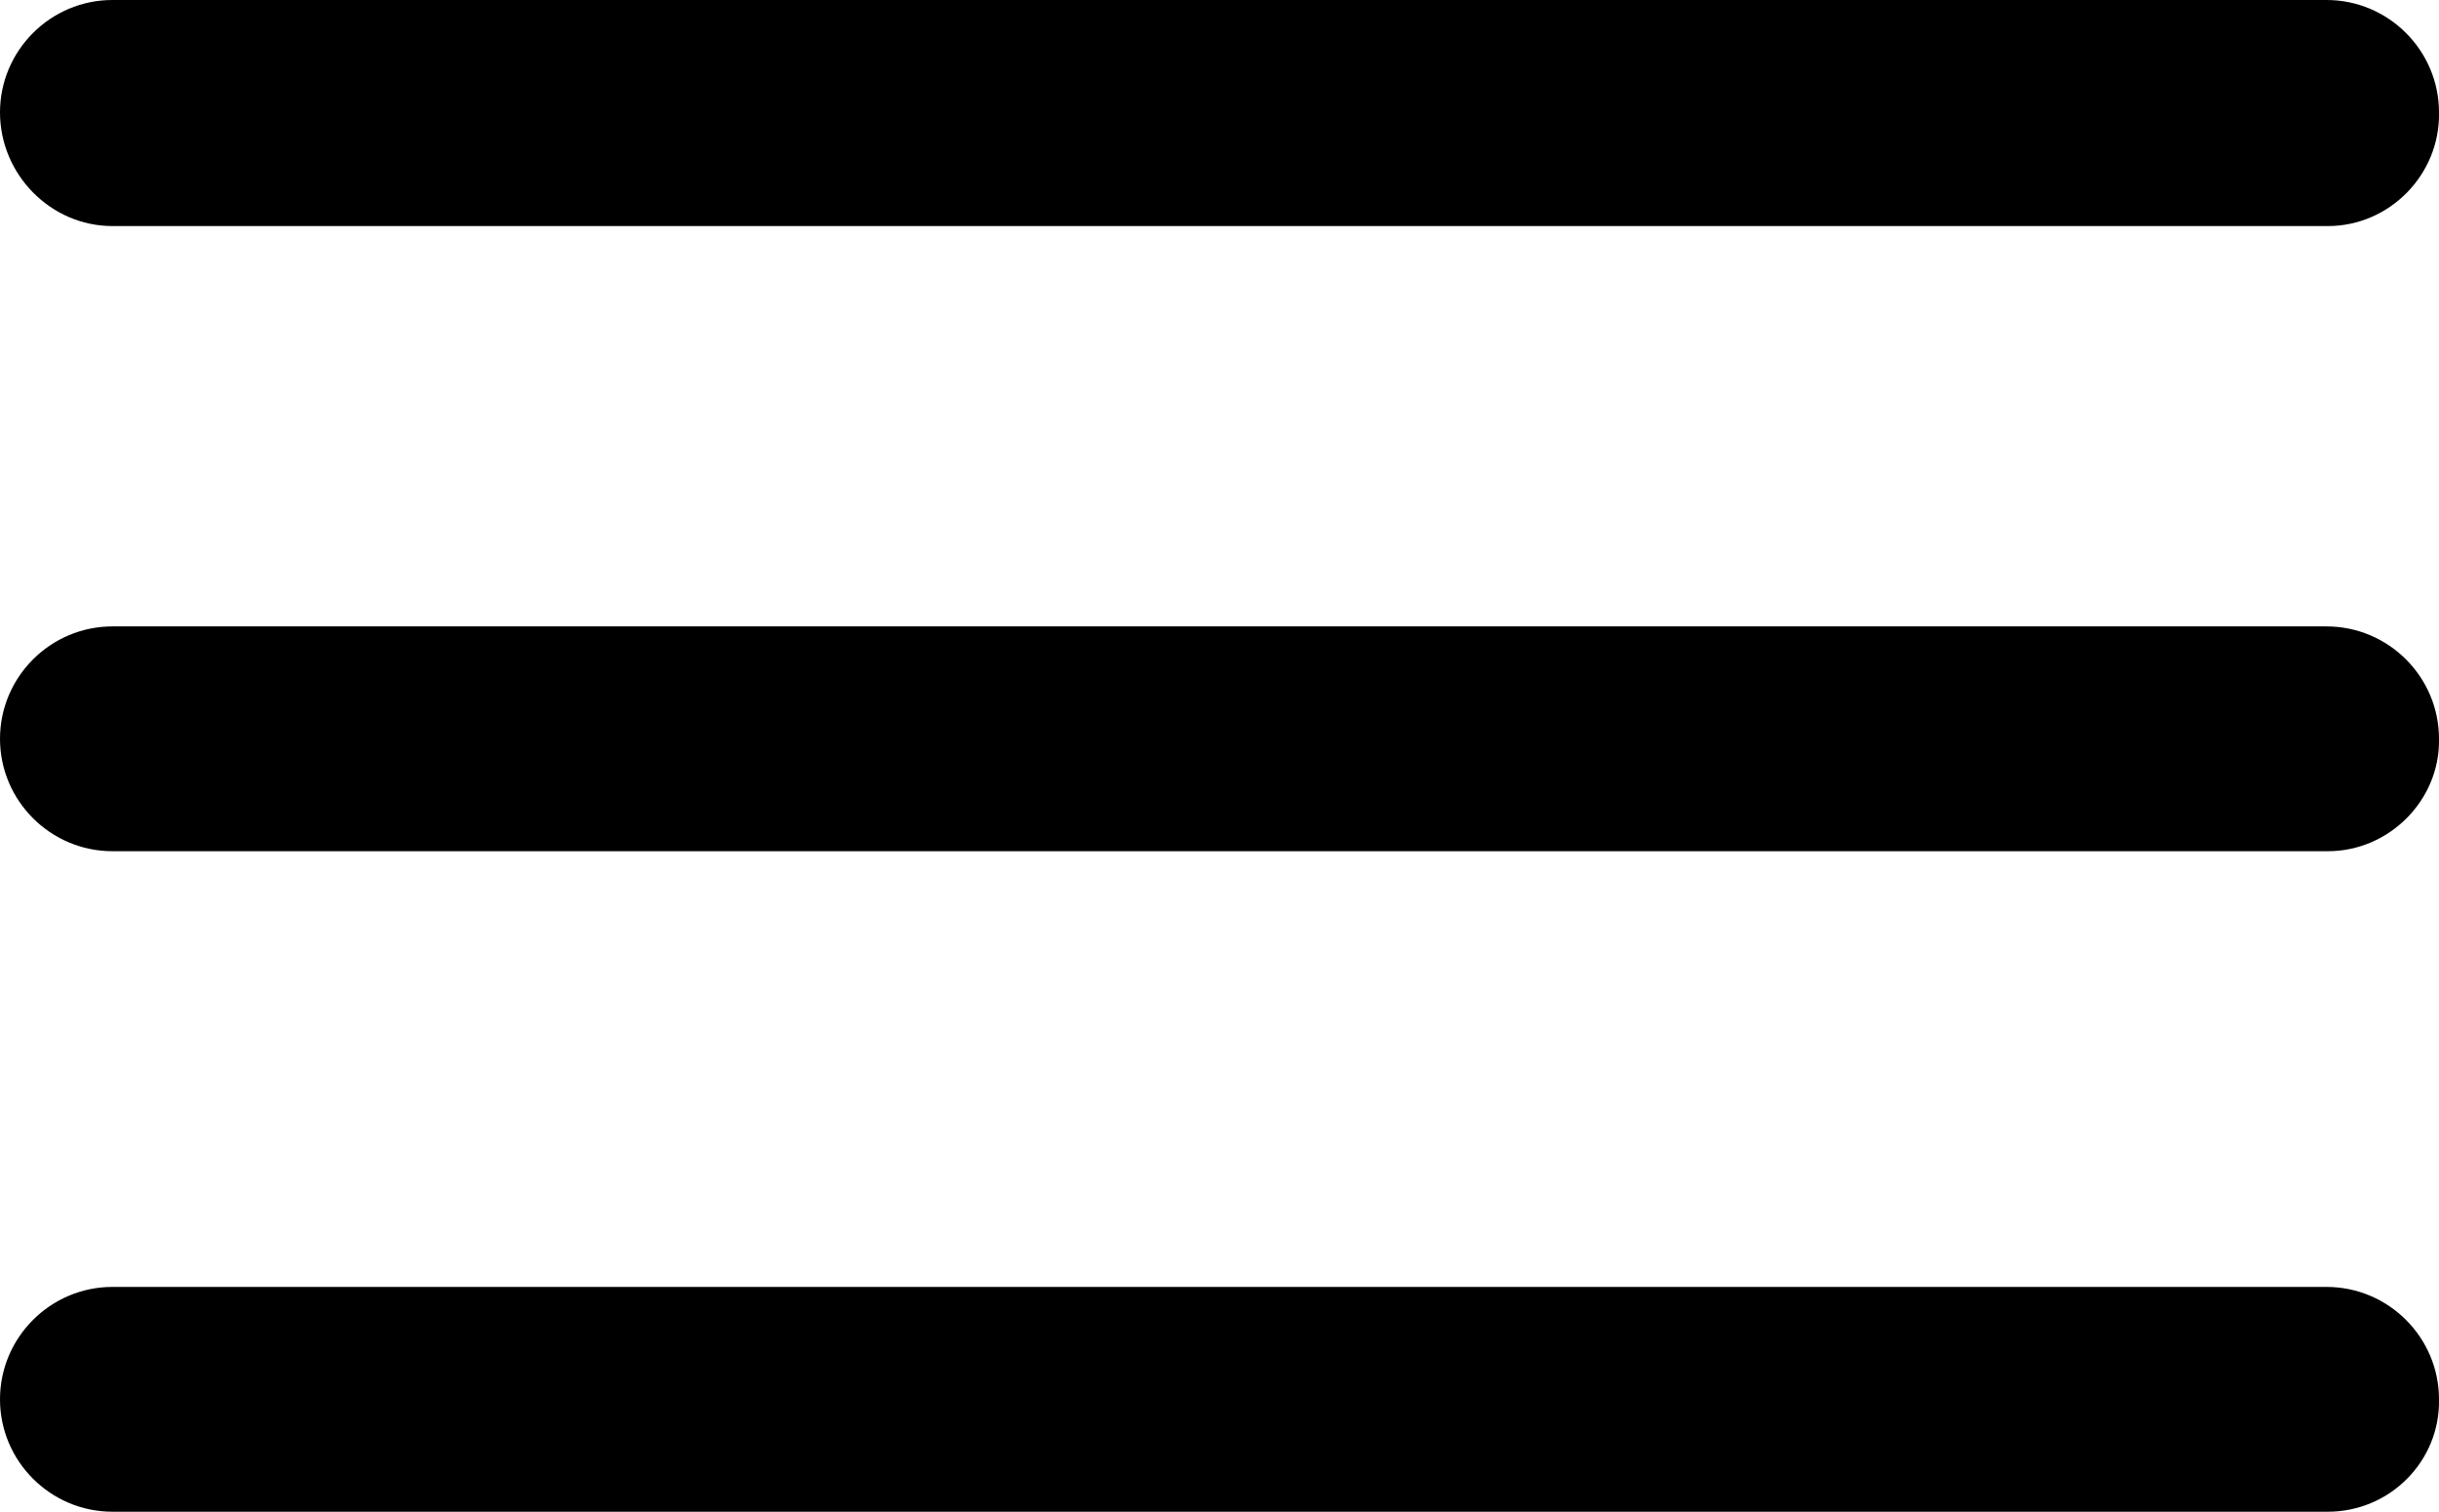
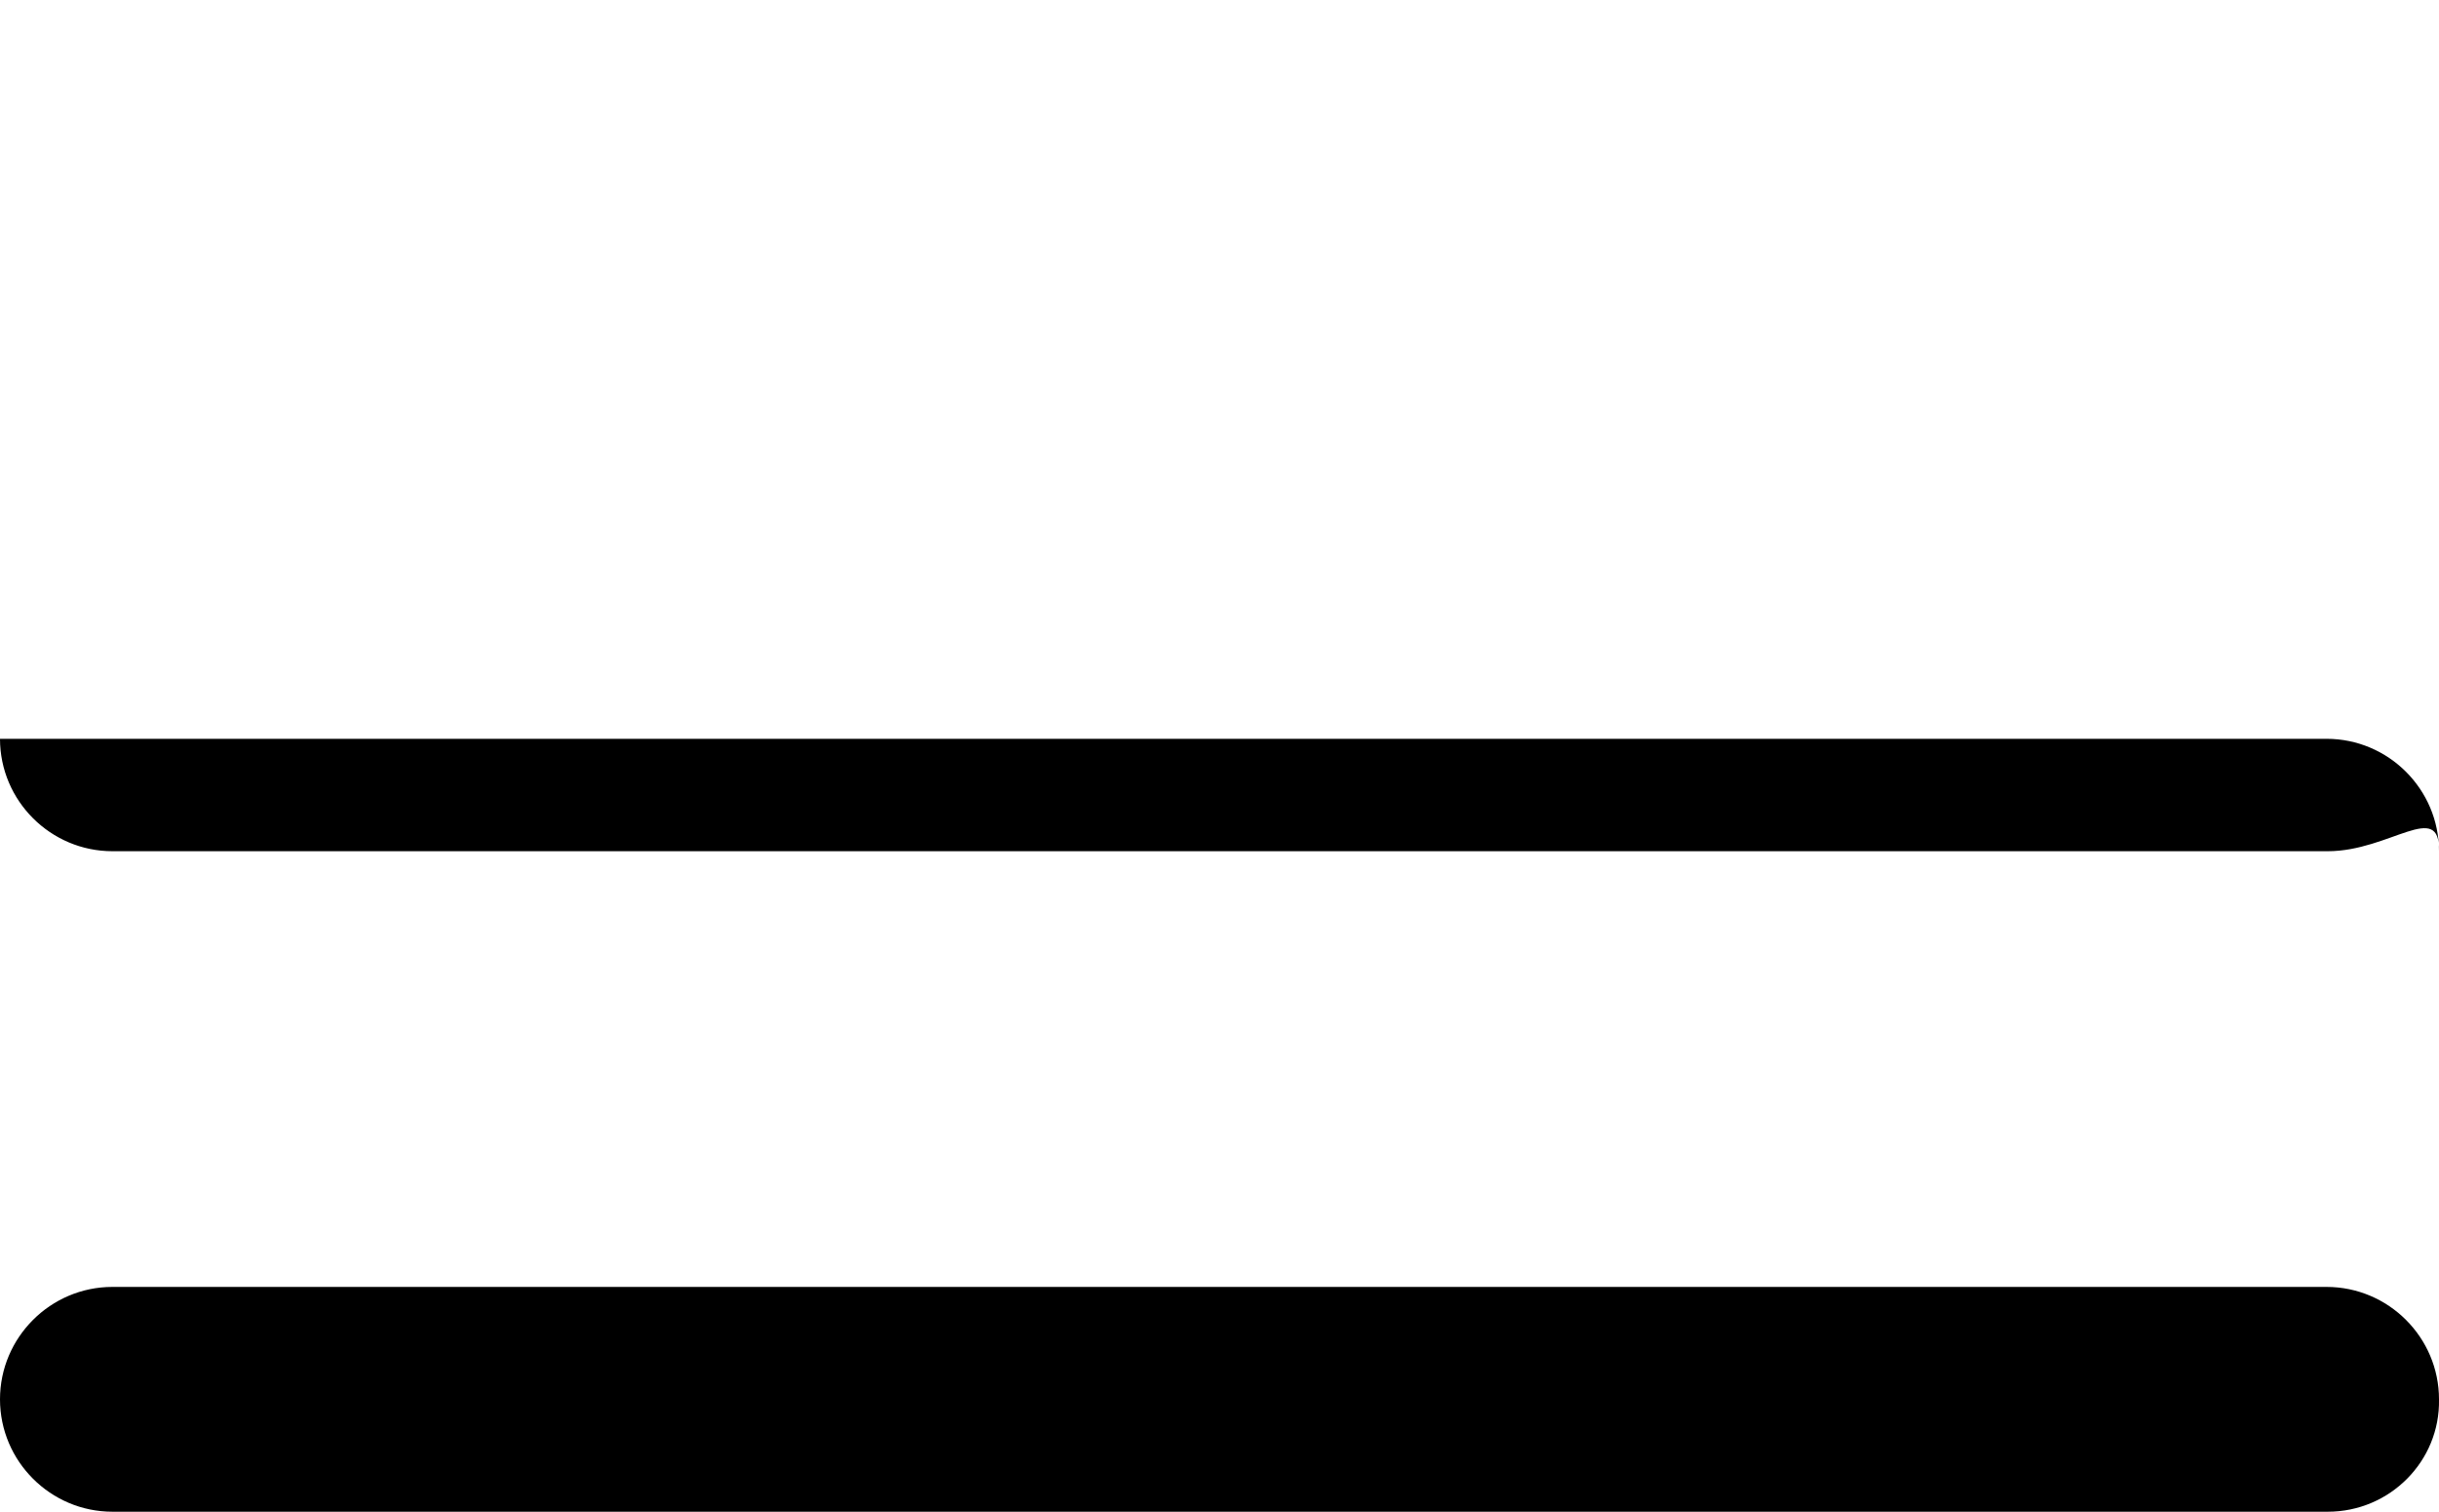
<svg xmlns="http://www.w3.org/2000/svg" version="1.1" id="Laag_1" x="0px" y="0px" viewBox="-185 304.8 193.1 119.7" style="enable-background:new -185 304.8 193.1 119.7;" xml:space="preserve">
  <style type="text/css">
	.fill
		{
			fill:#000000;
		}

	.color
		{
			fill:#FFFFFF;
		}
</style>
-   <path class="fill" d="M-0.7,322.7h-175.4c-4.9,0-8.9-4.1-8.9-9l0,0c0-4.9,4-8.9,8.9-8.9H-0.8c4.9,0,8.9,4,8.9,8.9l0,0  C8.2,318.6,4.2,322.7-0.7,322.7z" />
-   <path class="fill" d="M-0.7,372.2h-175.4c-4.9,0-8.9-4-8.9-8.9l0,0c0-4.9,4-8.9,8.9-8.9H-0.8c4.9,0,8.9,4,8.9,8.9l0,0  C8.2,368.1,4.2,372.2-0.7,372.2z" />
+   <path class="fill" d="M-0.7,372.2h-175.4c-4.9,0-8.9-4-8.9-8.9l0,0H-0.8c4.9,0,8.9,4,8.9,8.9l0,0  C8.2,368.1,4.2,372.2-0.7,372.2z" />
  <path class="fill" d="M-0.7,424.5h-175.4c-4.9,0-8.9-4-8.9-8.9l0,0c0-4.9,4-8.9,8.9-8.9H-0.8c4.9,0,8.9,4,8.9,8.9l0,0  C8.2,420.5,4.2,424.5-0.7,424.5z" />
</svg>